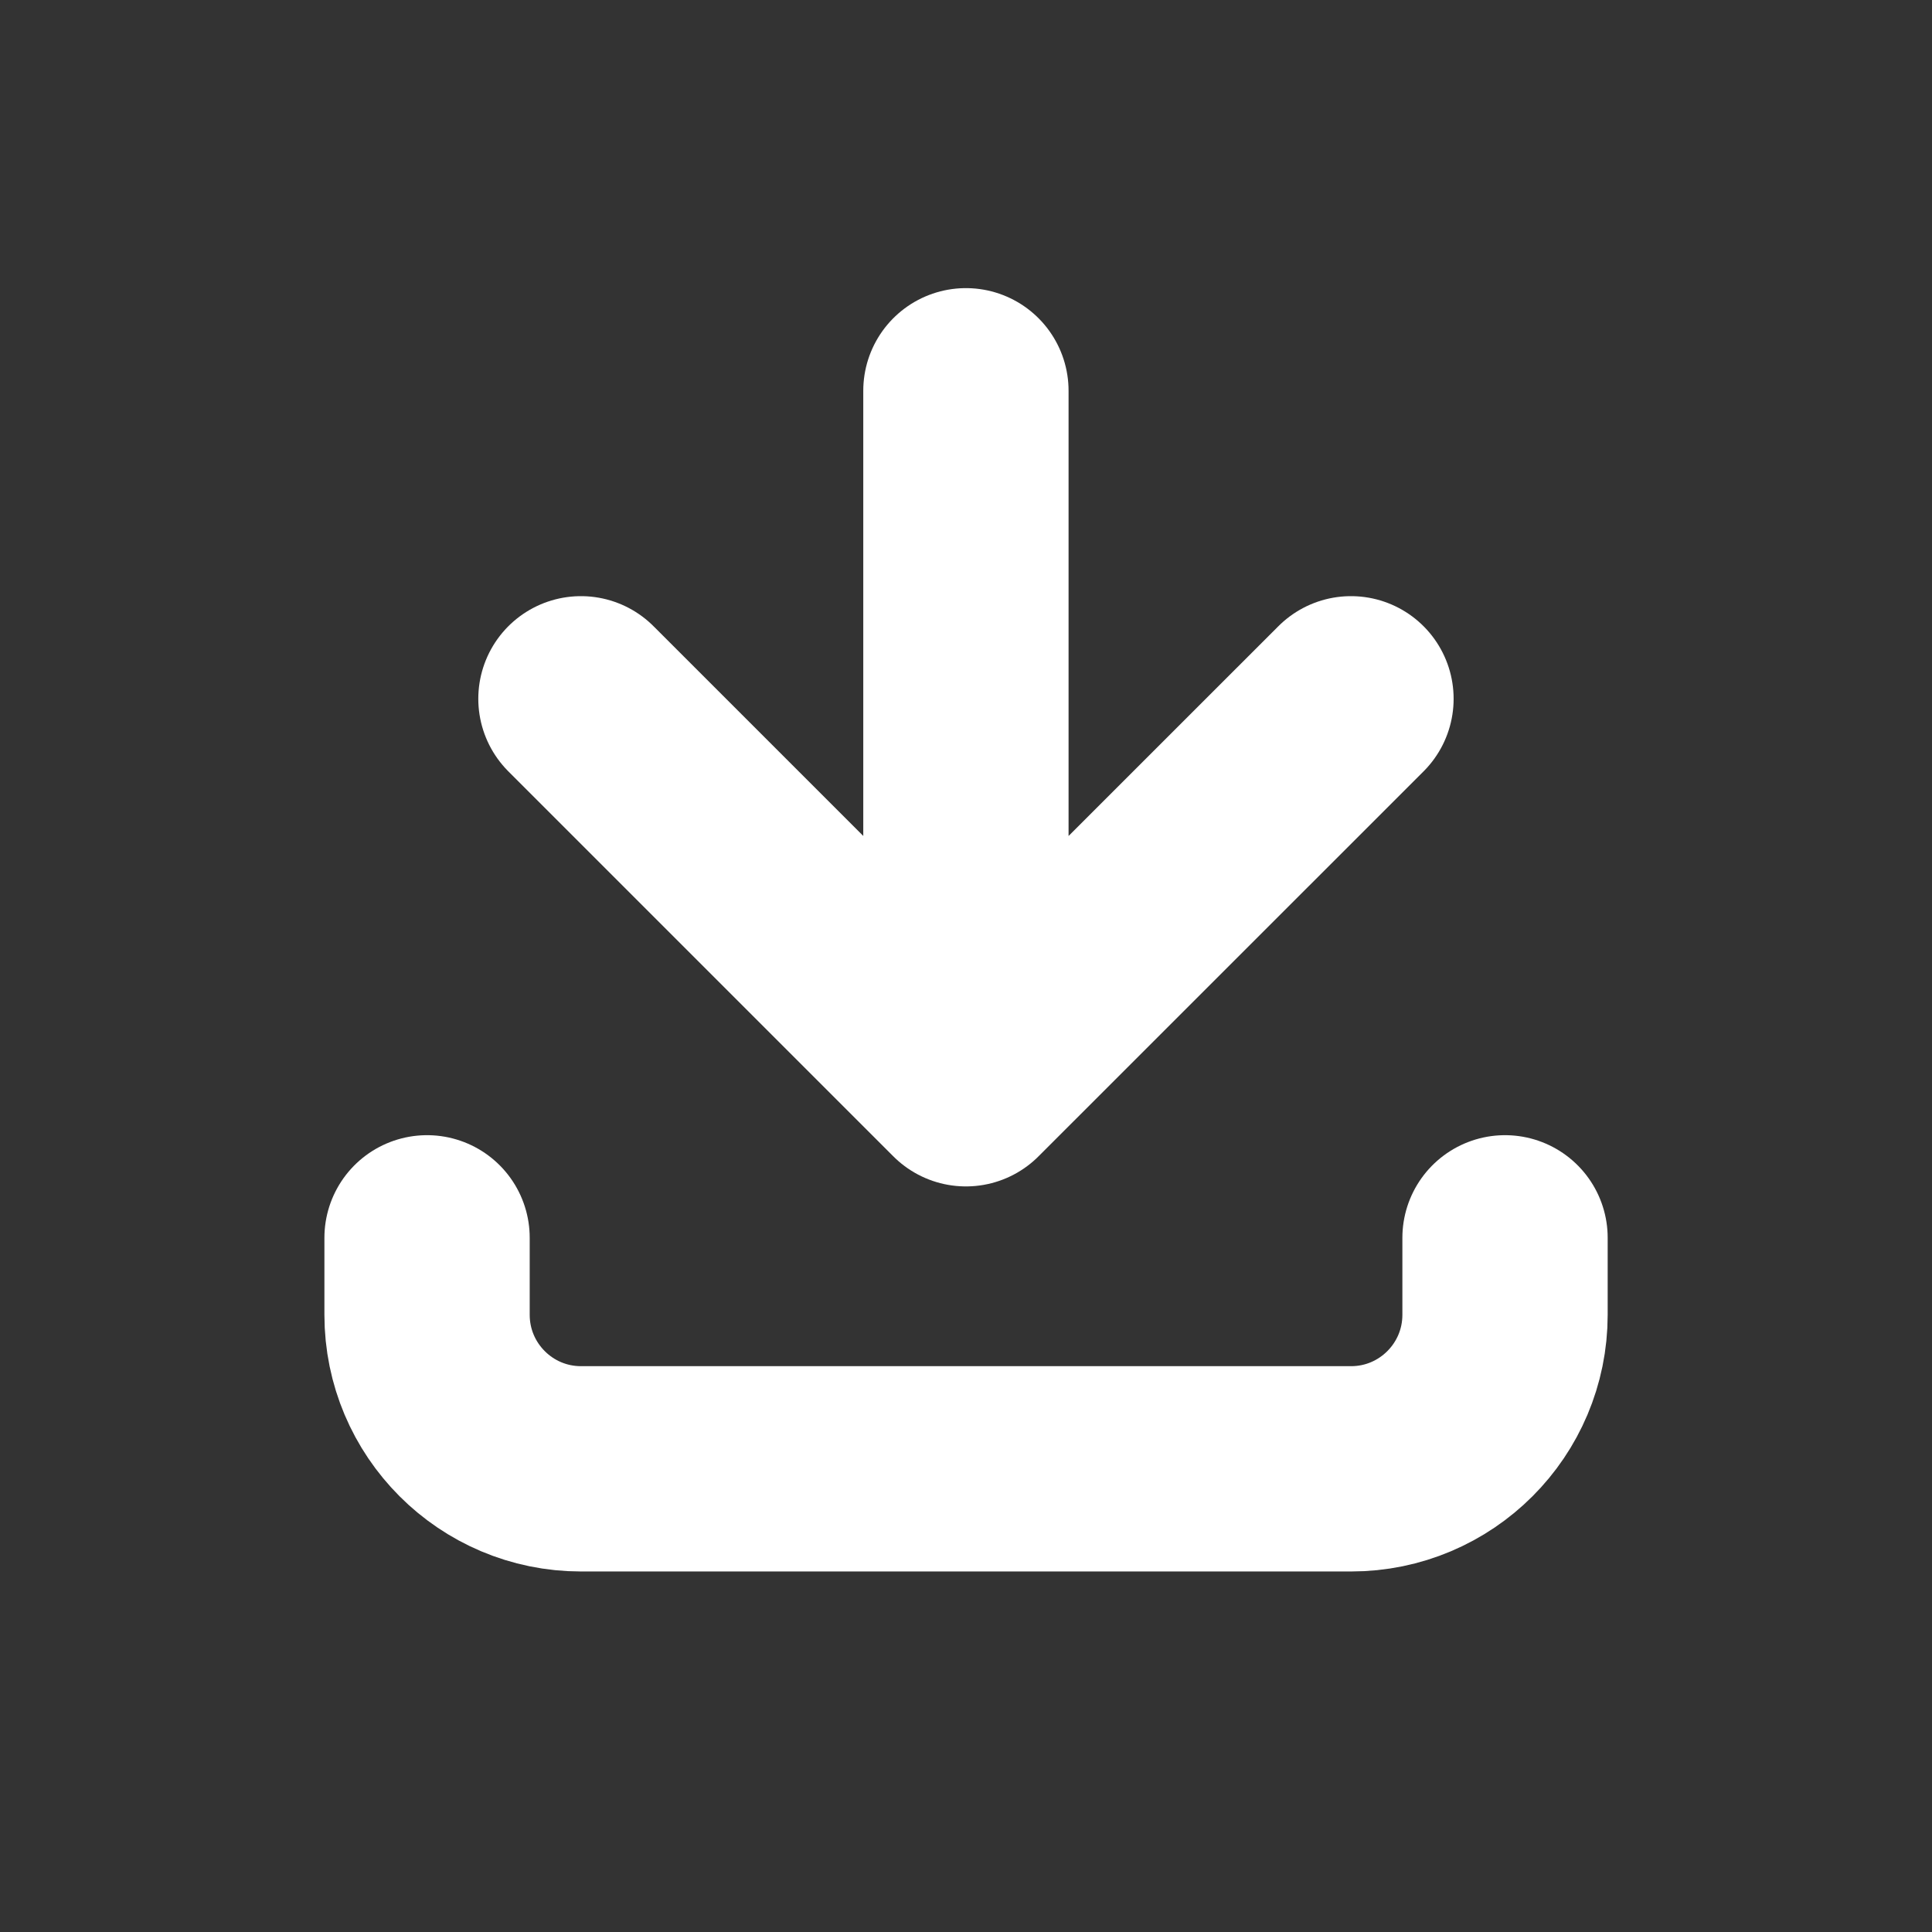
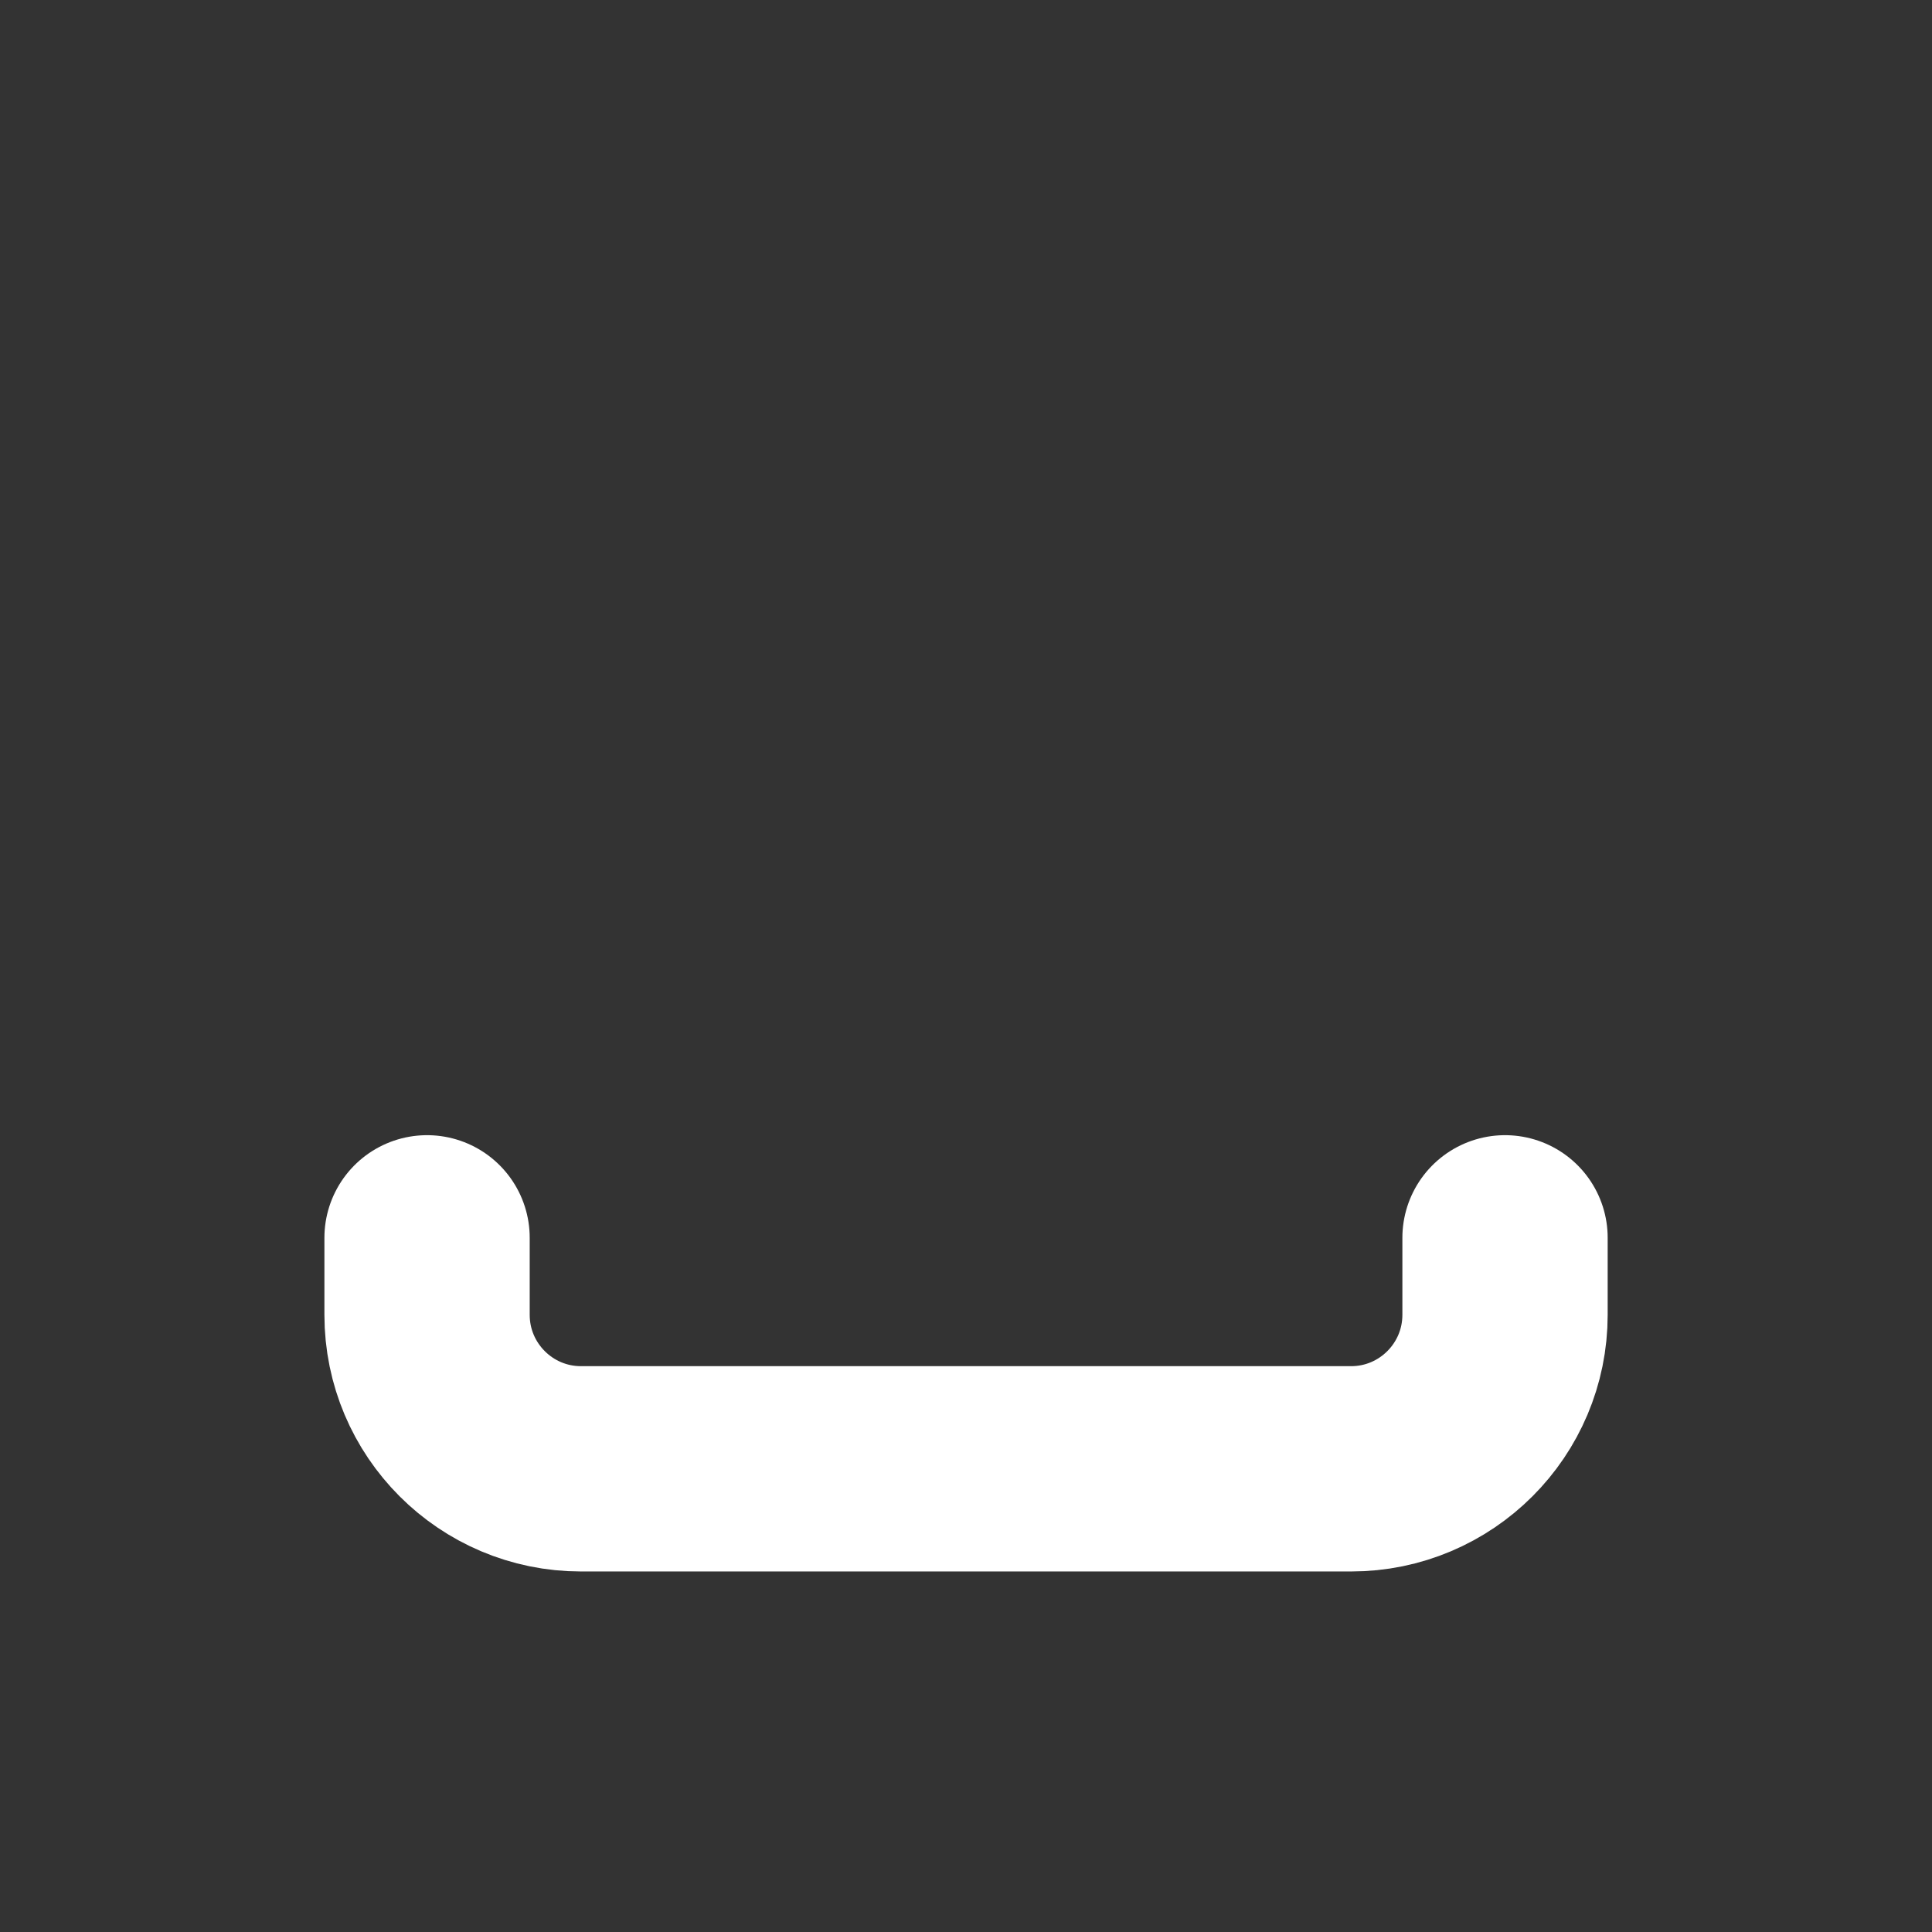
<svg xmlns="http://www.w3.org/2000/svg" width="23" height="23" viewBox="0 0 23 23" fill="none">
  <rect x="0" y="0" width="23" height="23" fill="#333333" stroke="none" />
-   <path d="M6.916 8.319L11.499 12.902M11.499 12.902L16.083 8.319M11.499 12.902L11.499 4.652" stroke="white" stroke-width="2.444" stroke-linecap="round" stroke-linejoin="round" />
  <path d="M5.084 14.736L5.084 15.652C5.084 16.665 5.905 17.486 6.917 17.486L16.084 17.486C17.096 17.486 17.917 16.665 17.917 15.652V14.736" stroke="white" stroke-width="2.444" stroke-linecap="round" />
</svg>